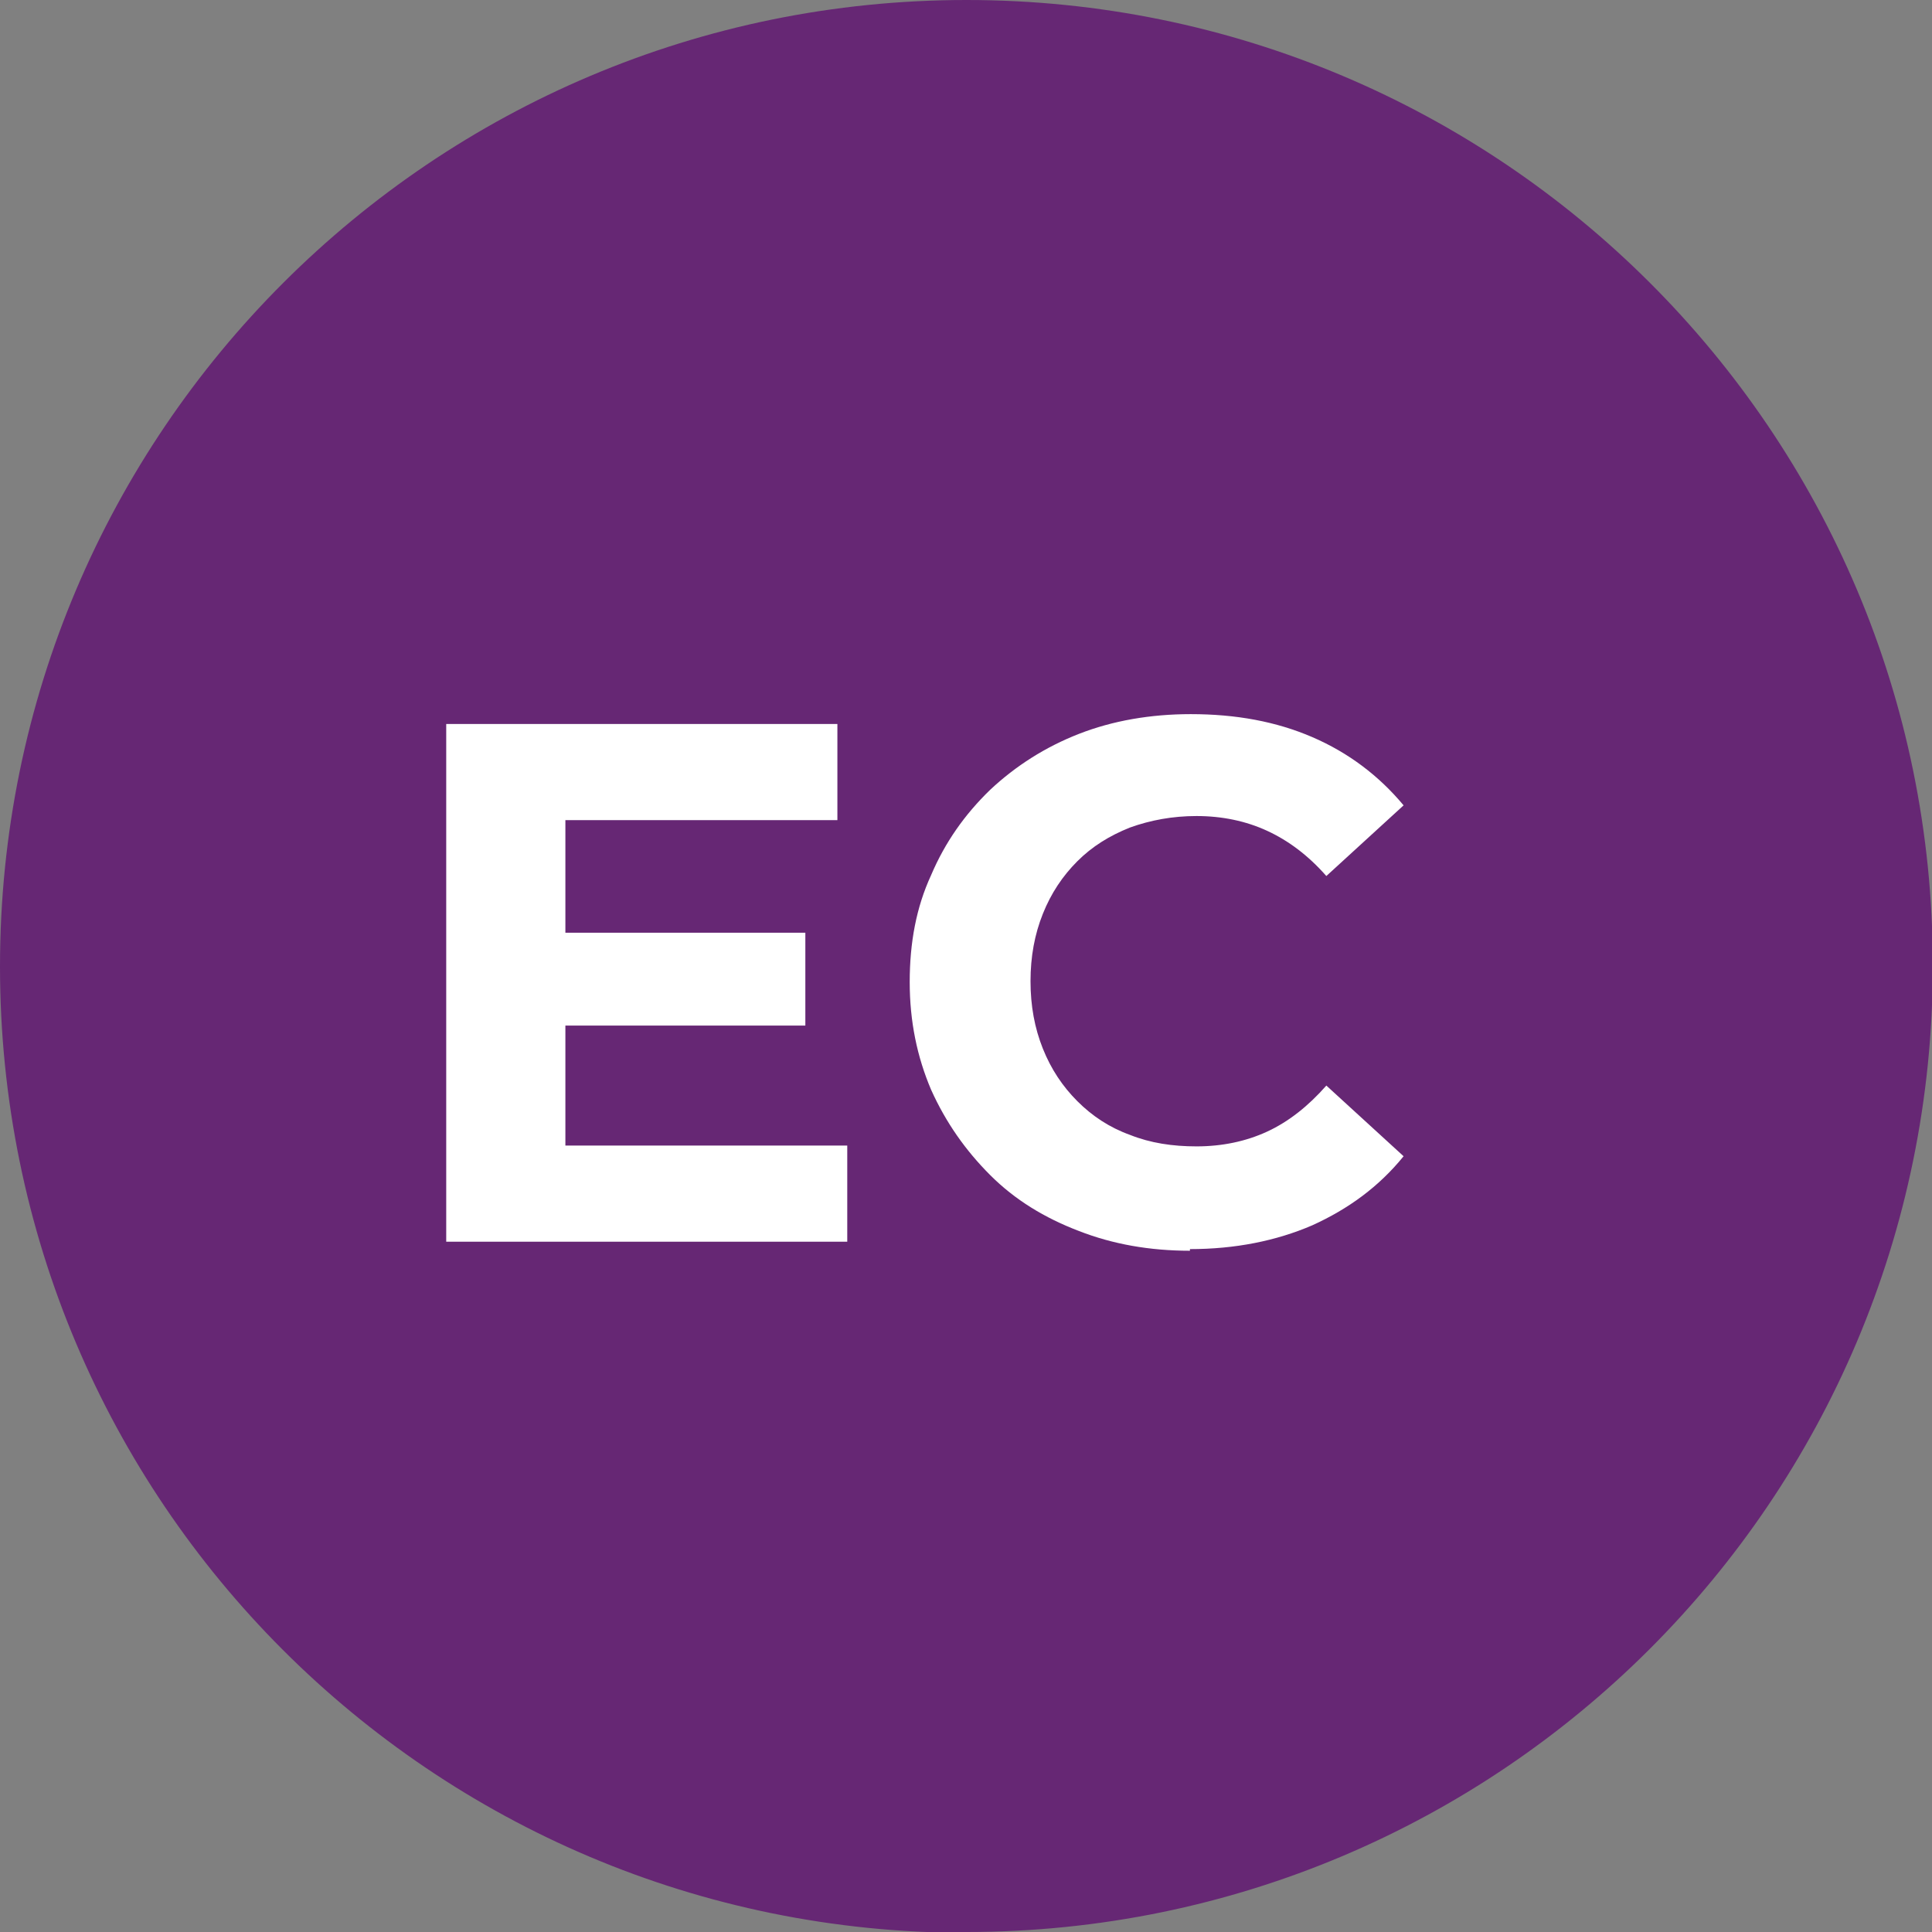
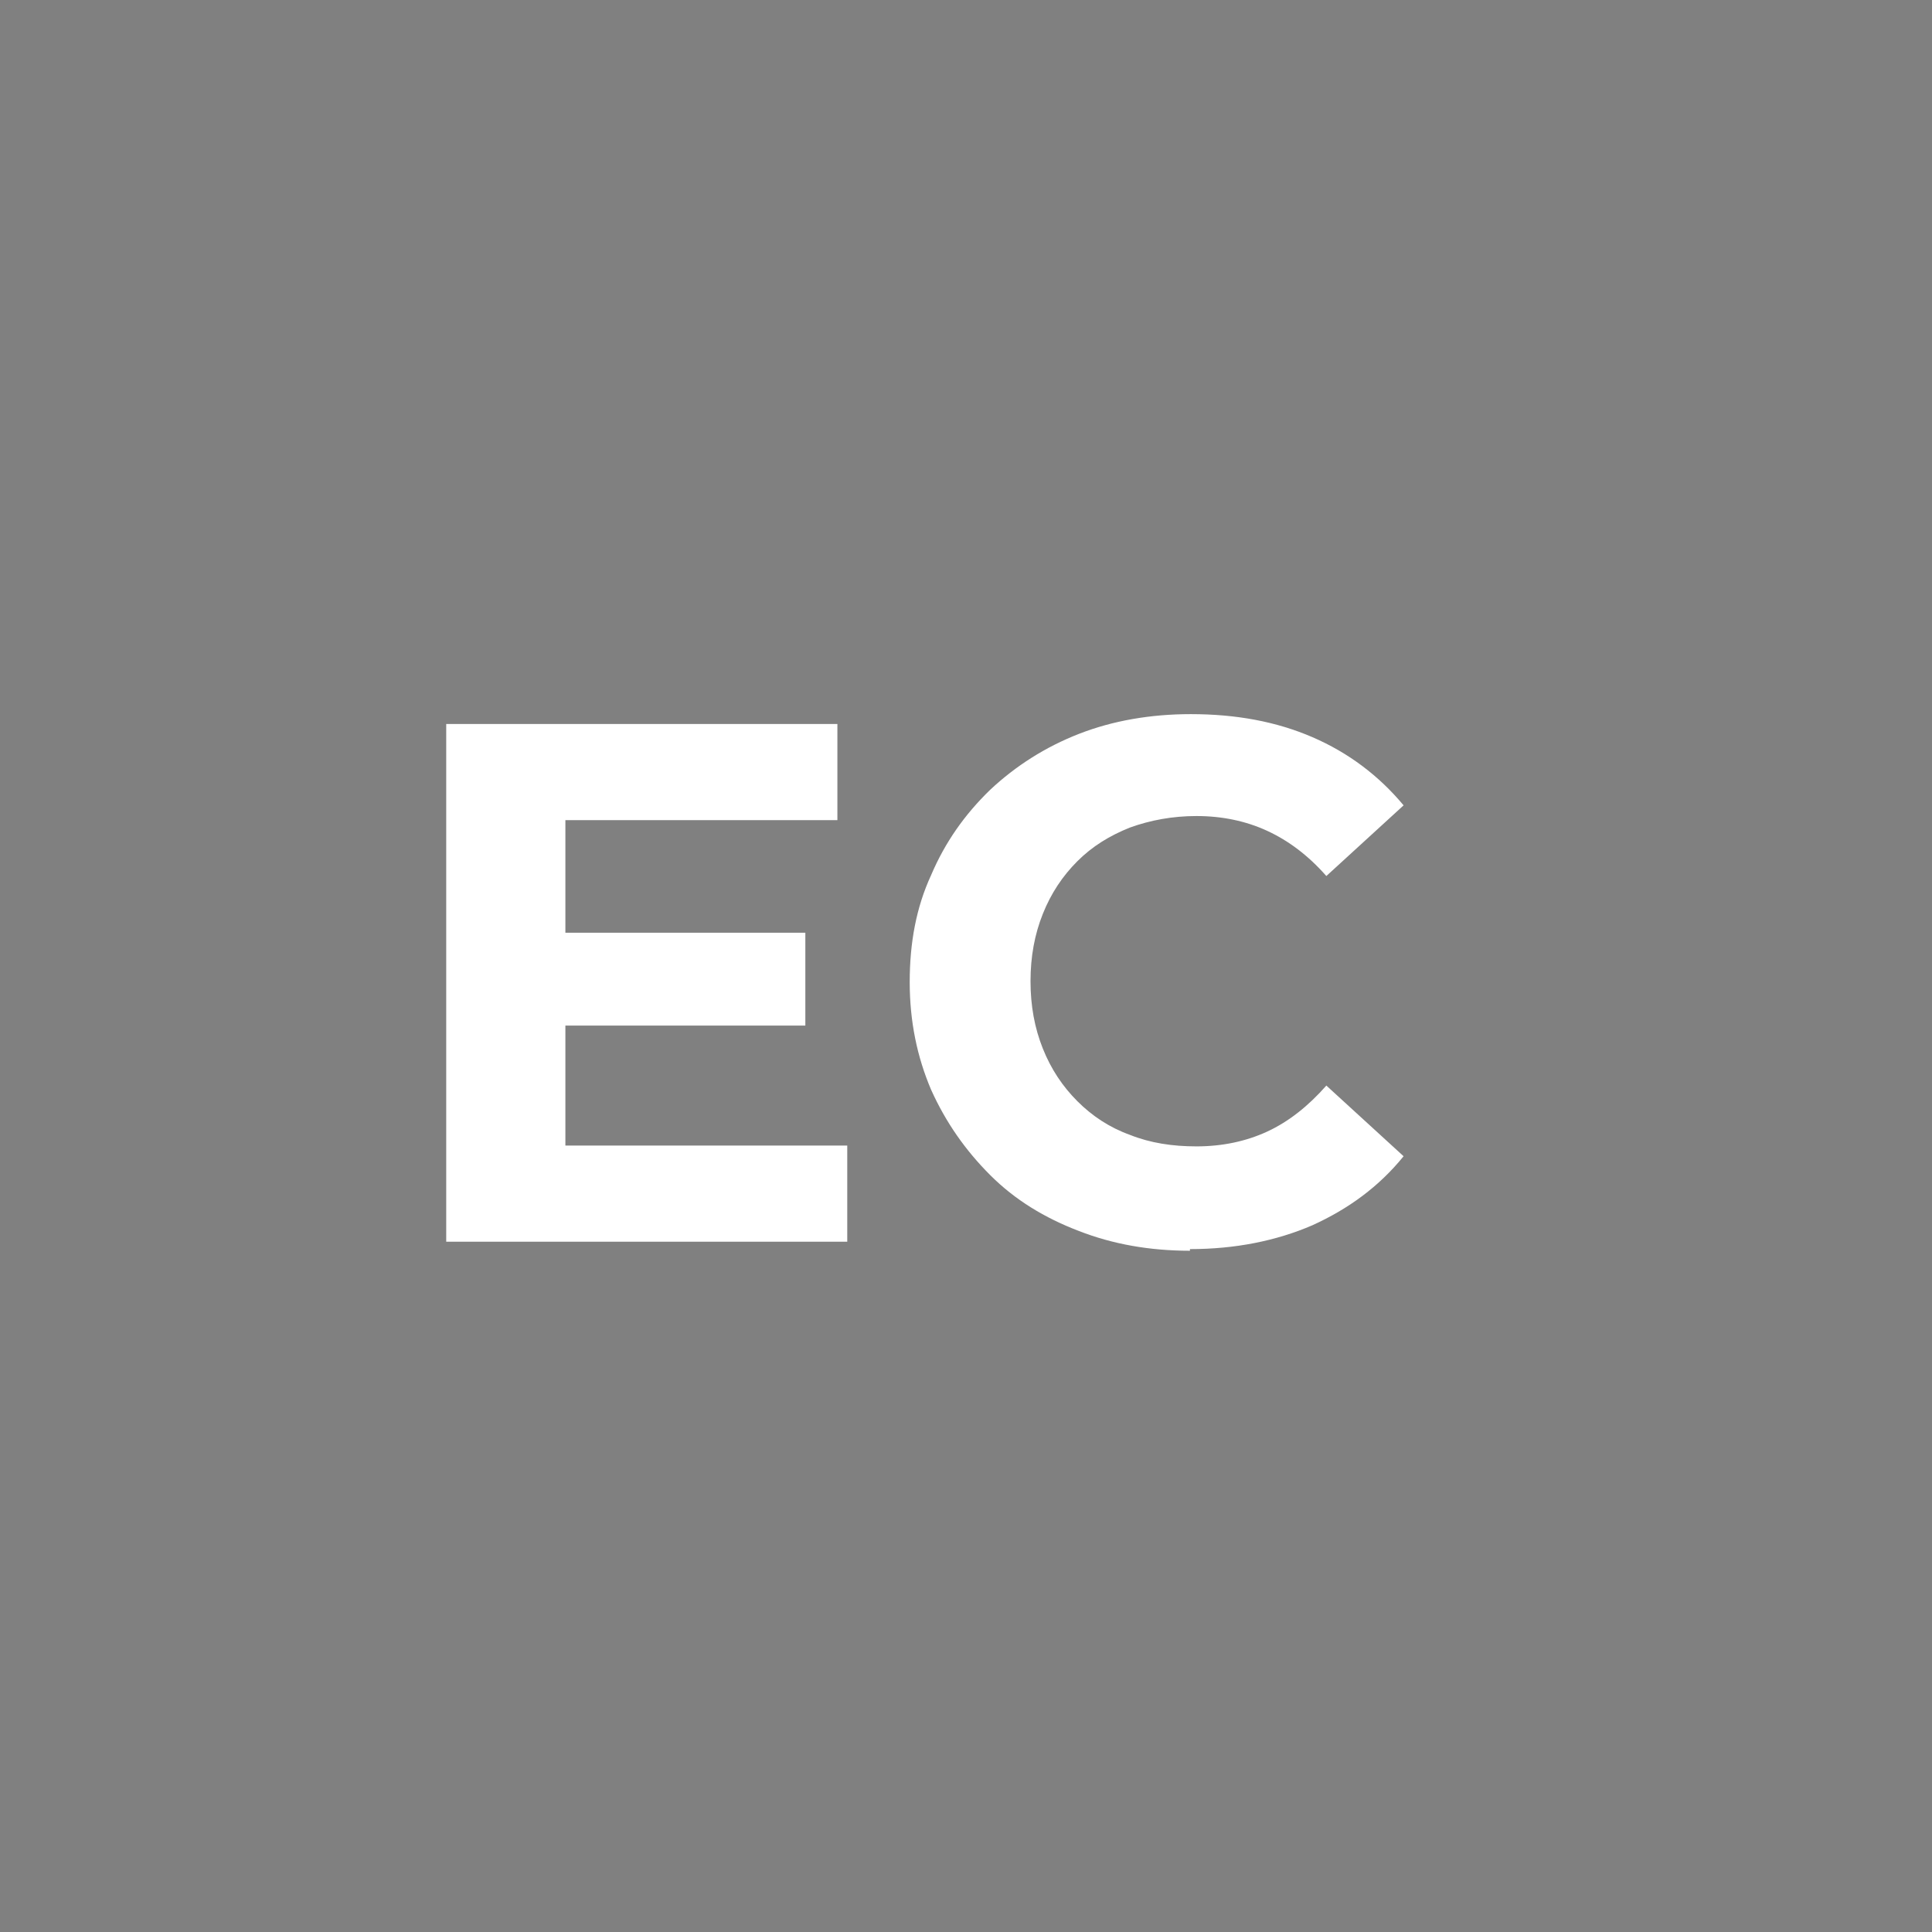
<svg xmlns="http://www.w3.org/2000/svg" id="Ebene_2" viewBox="0 0 23.51 23.51">
  <rect x="0" y="0" width="23.51" height="23.51" fill="#808080" stroke="none" />
  <defs>
    <style>.cls-1{fill:#fff;}.cls-2{fill:#662774;}</style>
  </defs>
  <g id="Ebene_1-2">
-     <path class="cls-2" d="m11.76,23.51c6.49,0,11.76-5.26,11.76-11.76S18.25,0,11.76,0,0,5.26,0,11.76s5.26,11.76,11.76,11.76" />
    <path class="cls-1" d="m6.88,13.94h3.43v1.17h-4.88v-6.3h4.76v1.17h-3.31v3.96Zm-.11-2.59h3.03v1.13h-3.03v-1.13Z" />
    <path class="cls-1" d="m14.48,15.22c-.49,0-.94-.08-1.35-.24-.42-.16-.78-.38-1.08-.68s-.54-.64-.72-1.04c-.17-.4-.26-.83-.26-1.31s.08-.91.26-1.3c.17-.4.41-.74.72-1.04.31-.29.67-.52,1.08-.68.41-.16.87-.24,1.36-.24.55,0,1.04.09,1.48.28.44.19.81.47,1.11.83l-.94.86c-.22-.25-.46-.43-.72-.55-.26-.12-.55-.18-.86-.18-.29,0-.56.05-.81.14-.25.1-.46.23-.64.41s-.32.39-.42.64c-.1.25-.15.52-.15.82s.05.57.15.82c.1.25.24.46.42.64.18.18.39.32.64.41.25.1.52.14.81.14.31,0,.6-.06.86-.18.26-.12.5-.31.72-.56l.94.86c-.3.37-.67.64-1.11.84-.44.19-.94.29-1.49.29Z" />
  </g>
</svg>